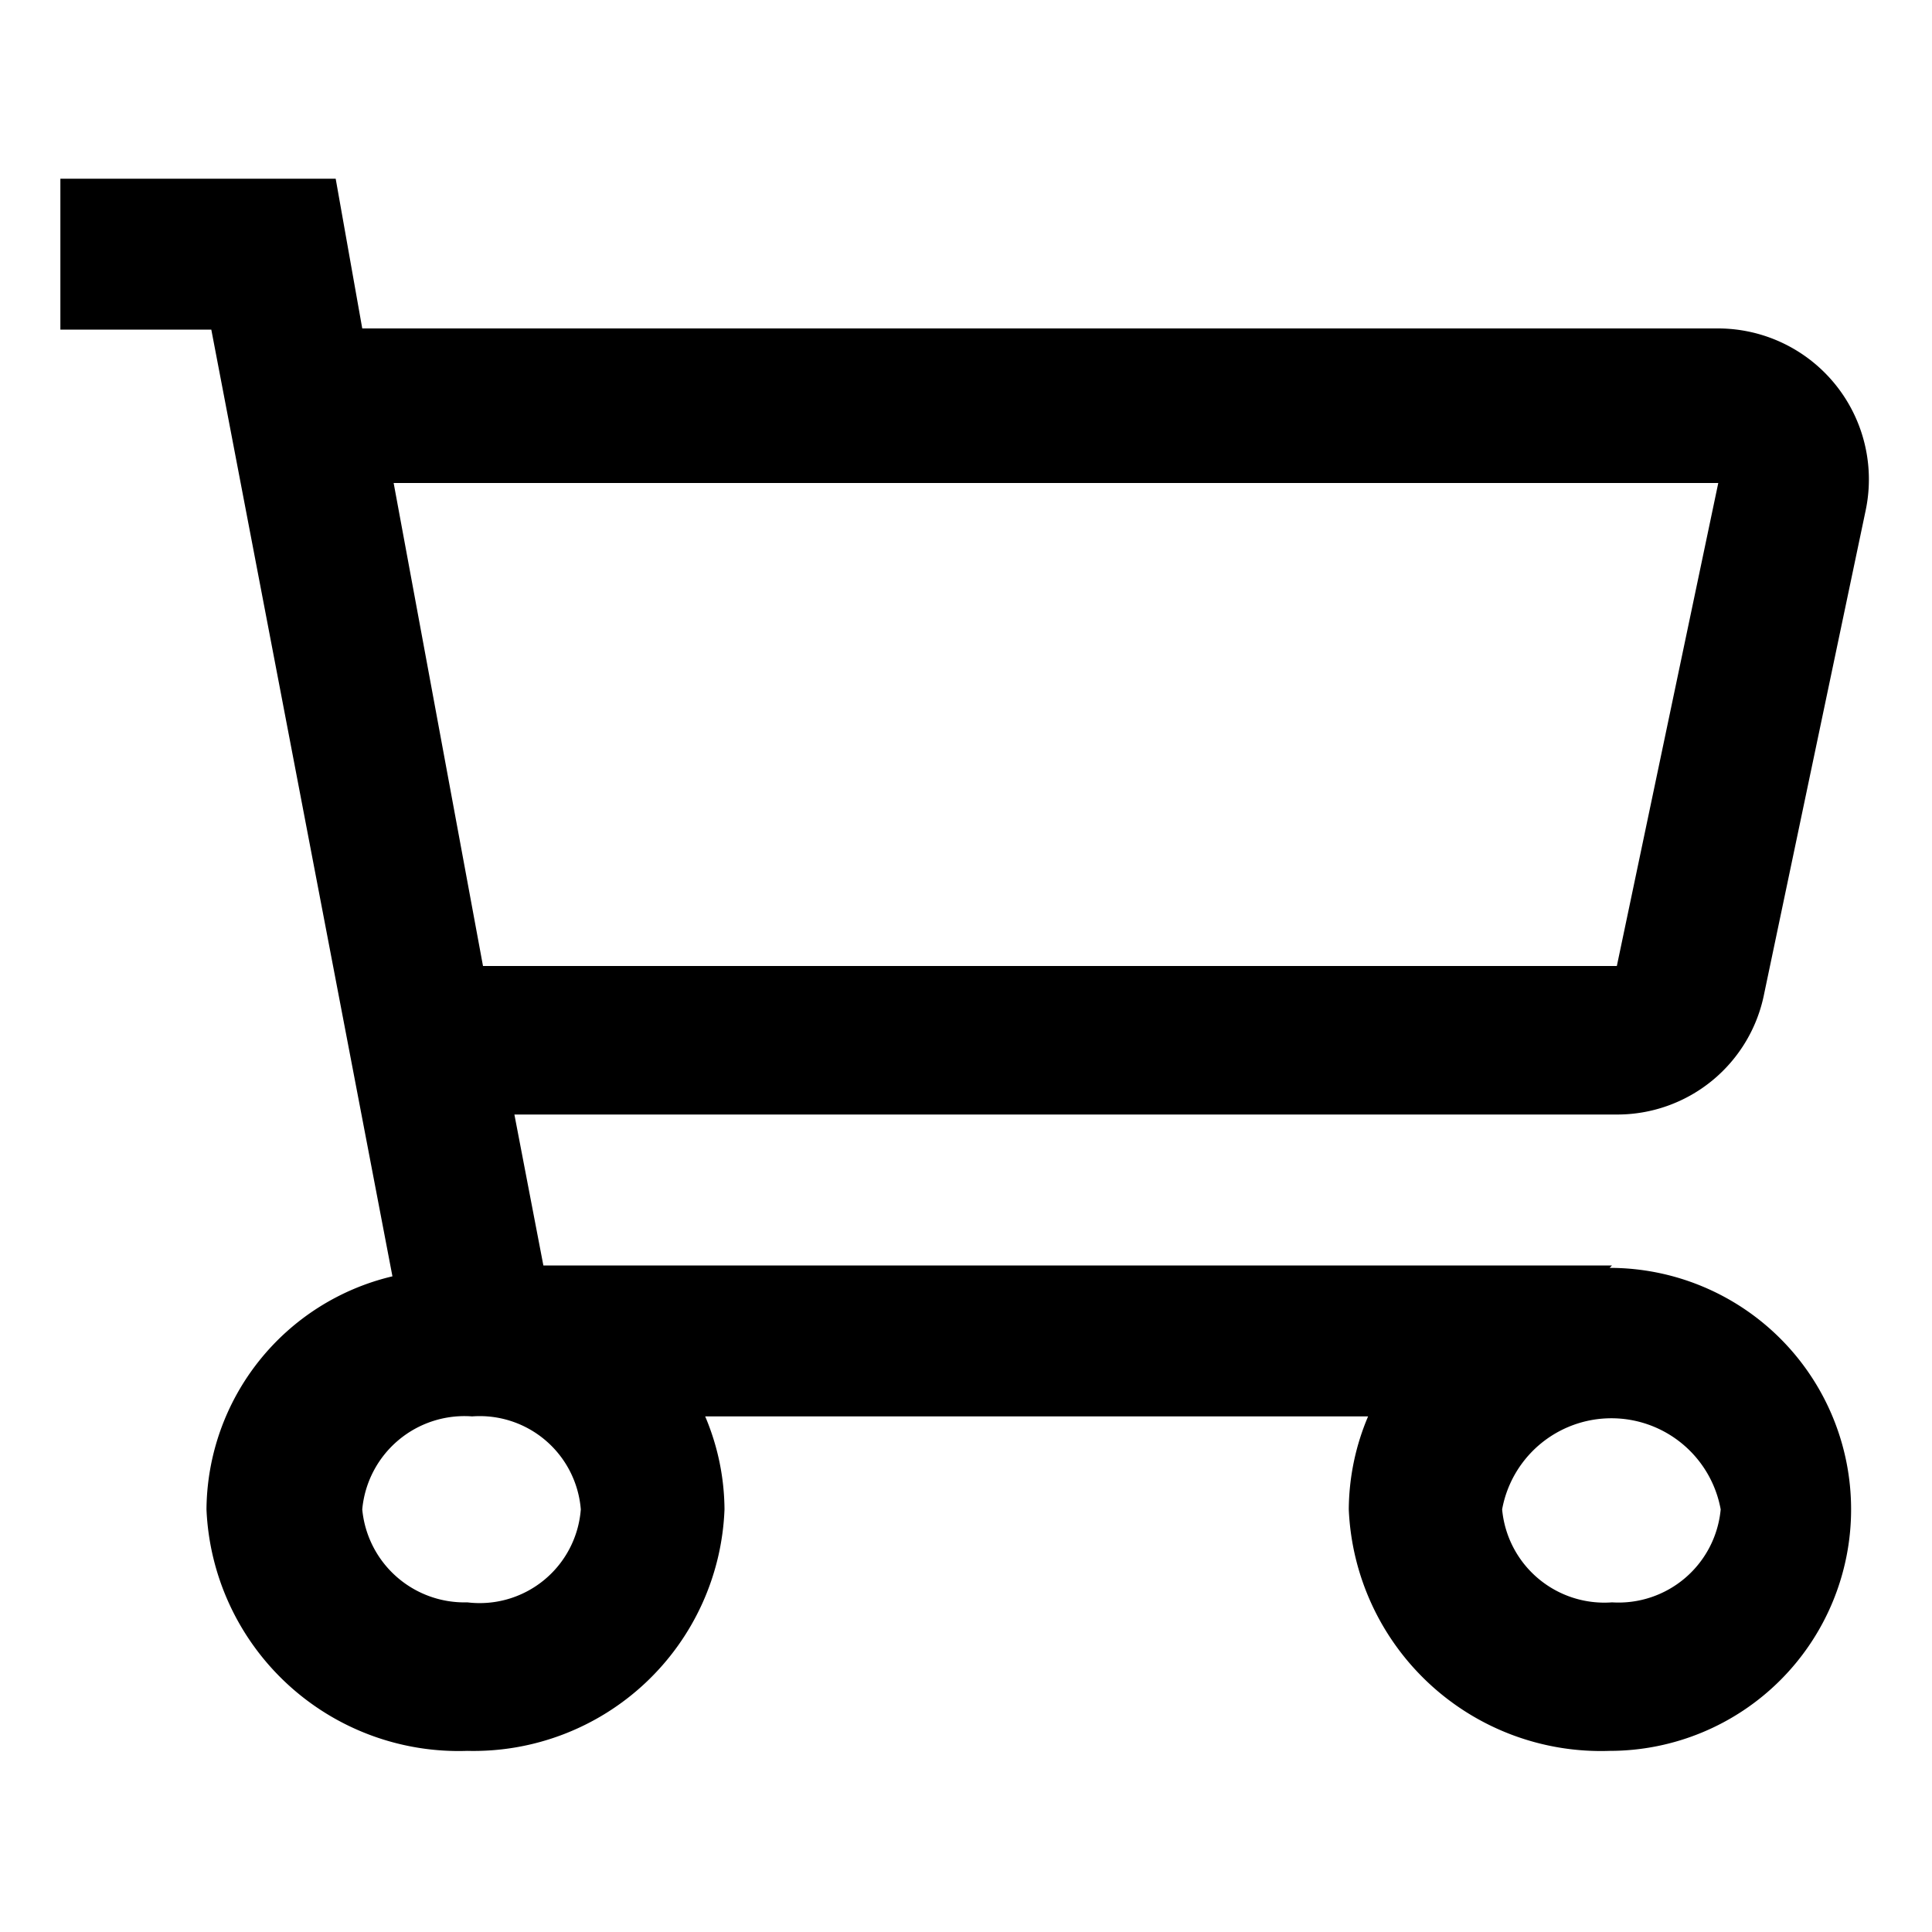
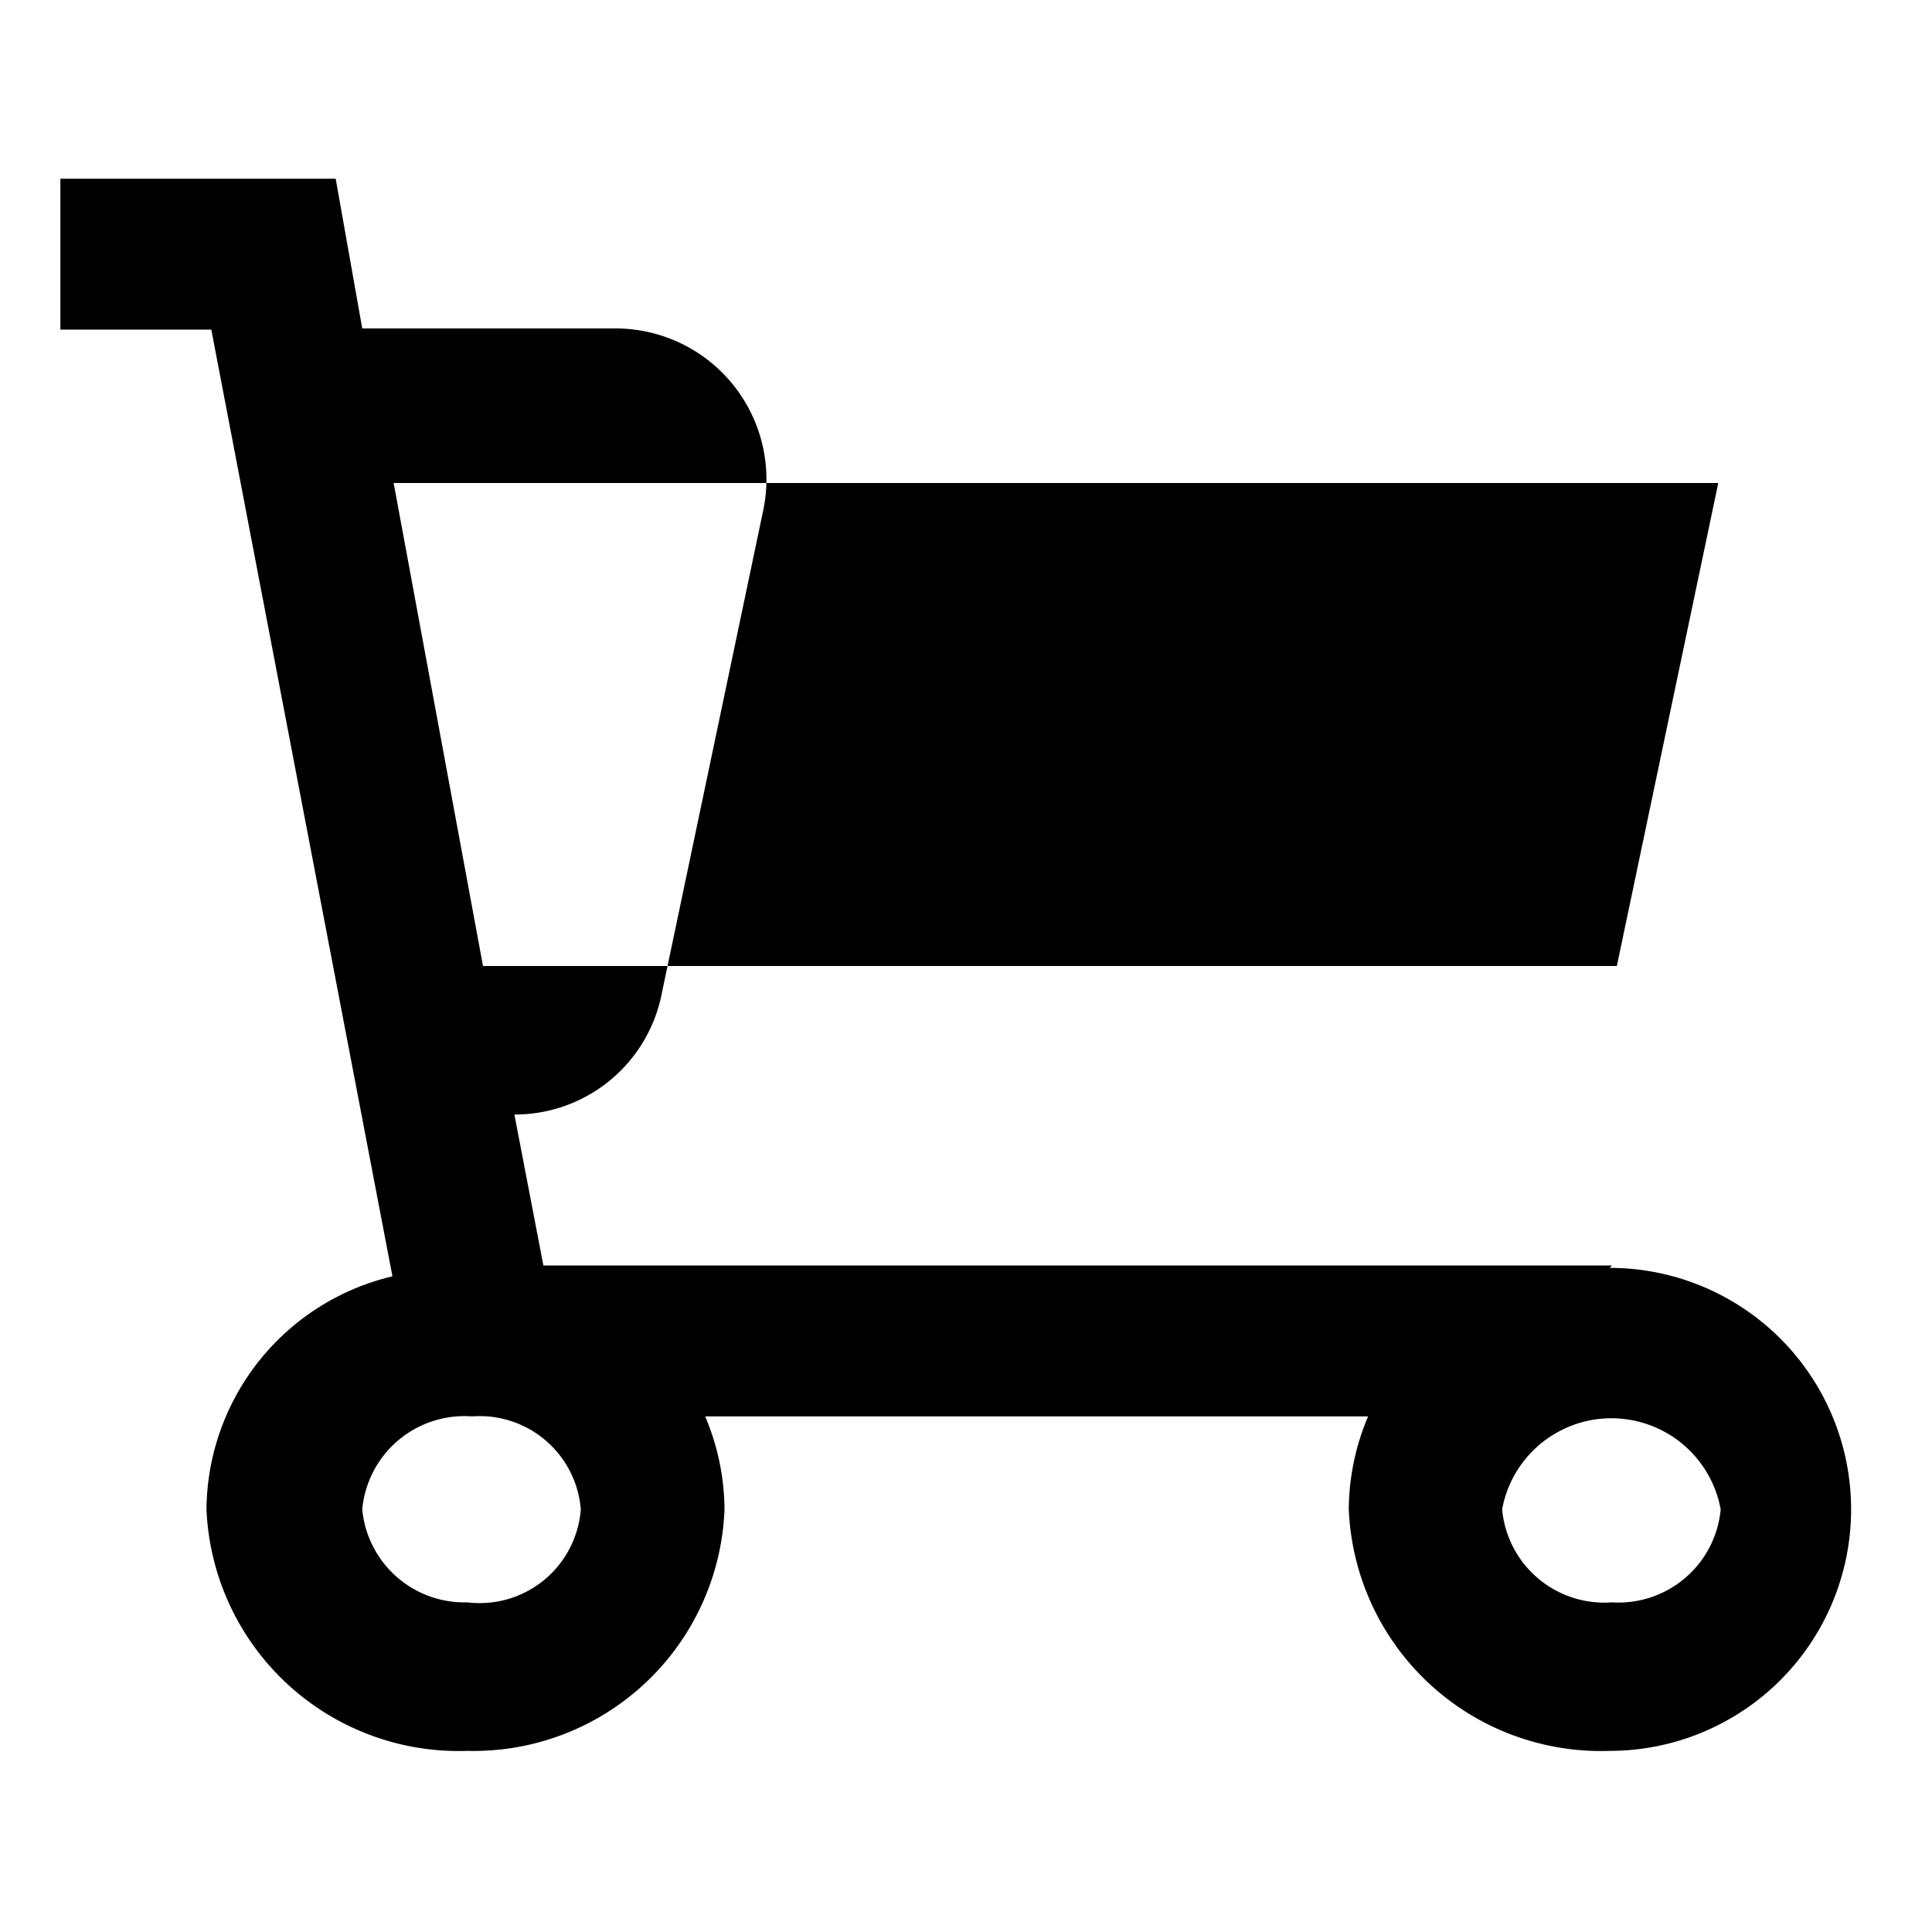
<svg xmlns="http://www.w3.org/2000/svg" width="1em" height="1em" viewBox="0 0 16 16">
-   <path fill="currentColor" d="M13.35 10.48H4.5l-.24-1.25h9.13a1.24 1.24 0 0 0 1.22-1l.84-4a1.25 1.25 0 0 0-1.22-1.51H3l-.22-1.24H.5v1.25h1.25l1.5 7.84a2 2 0 0 0-1.54 1.93a2.09 2.09 0 0 0 2.16 2a2.08 2.08 0 0 0 2.13-2a2 2 0 0 0-.16-.77h5.49a2 2 0 0 0-.16.77a2.09 2.09 0 0 0 2.16 2a2 2 0 1 0 0-4zM14.23 4l-.84 4H4l-.74-4zM3.87 13.27A.85.85 0 0 1 3 12.5a.85.85 0 0 1 .91-.77a.84.84 0 0 1 .9.77a.84.84 0 0 1-.94.77zm9.48 0a.85.85 0 0 1-.91-.77a.92.92 0 0 1 1.81 0a.85.85 0 0 1-.9.77z" />
+   <path fill="currentColor" d="M13.35 10.48H4.5l-.24-1.25a1.24 1.24 0 0 0 1.22-1l.84-4a1.25 1.25 0 0 0-1.22-1.51H3l-.22-1.24H.5v1.25h1.25l1.5 7.84a2 2 0 0 0-1.54 1.93a2.09 2.09 0 0 0 2.16 2a2.08 2.08 0 0 0 2.13-2a2 2 0 0 0-.16-.77h5.49a2 2 0 0 0-.16.77a2.09 2.09 0 0 0 2.16 2a2 2 0 1 0 0-4zM14.23 4l-.84 4H4l-.74-4zM3.87 13.27A.85.85 0 0 1 3 12.5a.85.85 0 0 1 .91-.77a.84.84 0 0 1 .9.77a.84.84 0 0 1-.94.77zm9.48 0a.85.85 0 0 1-.91-.77a.92.92 0 0 1 1.81 0a.85.85 0 0 1-.9.77z" />
</svg>